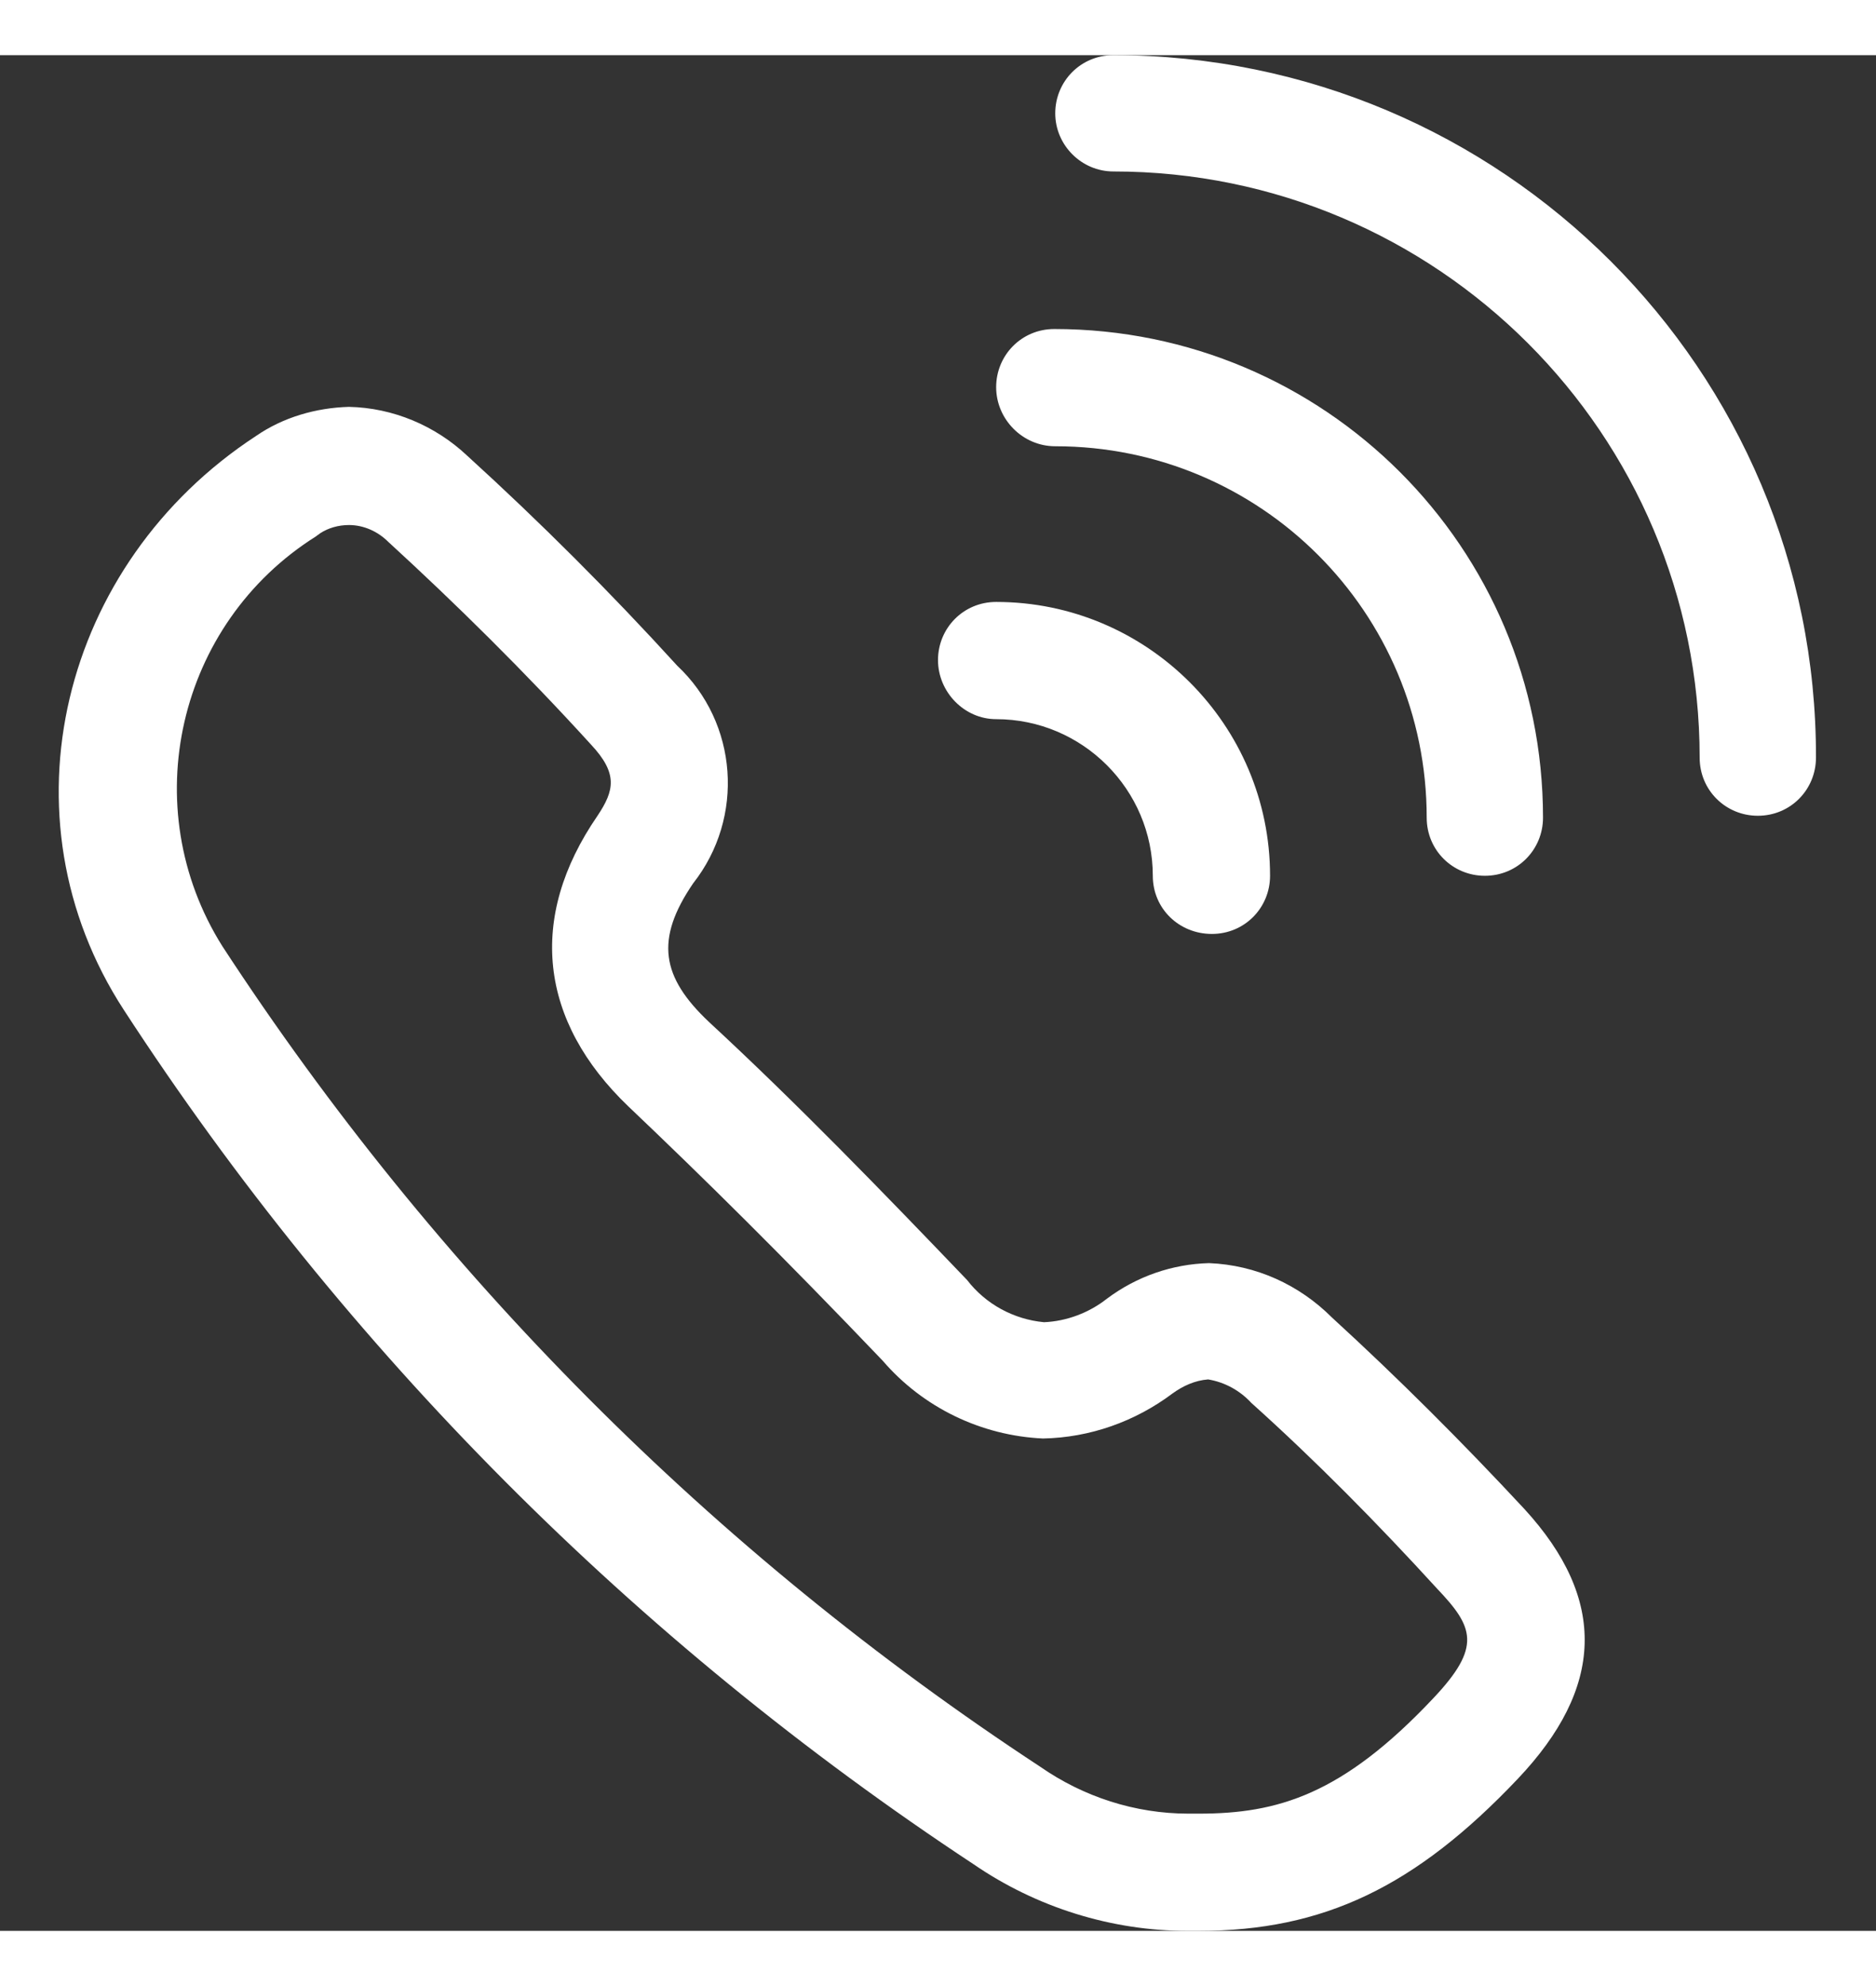
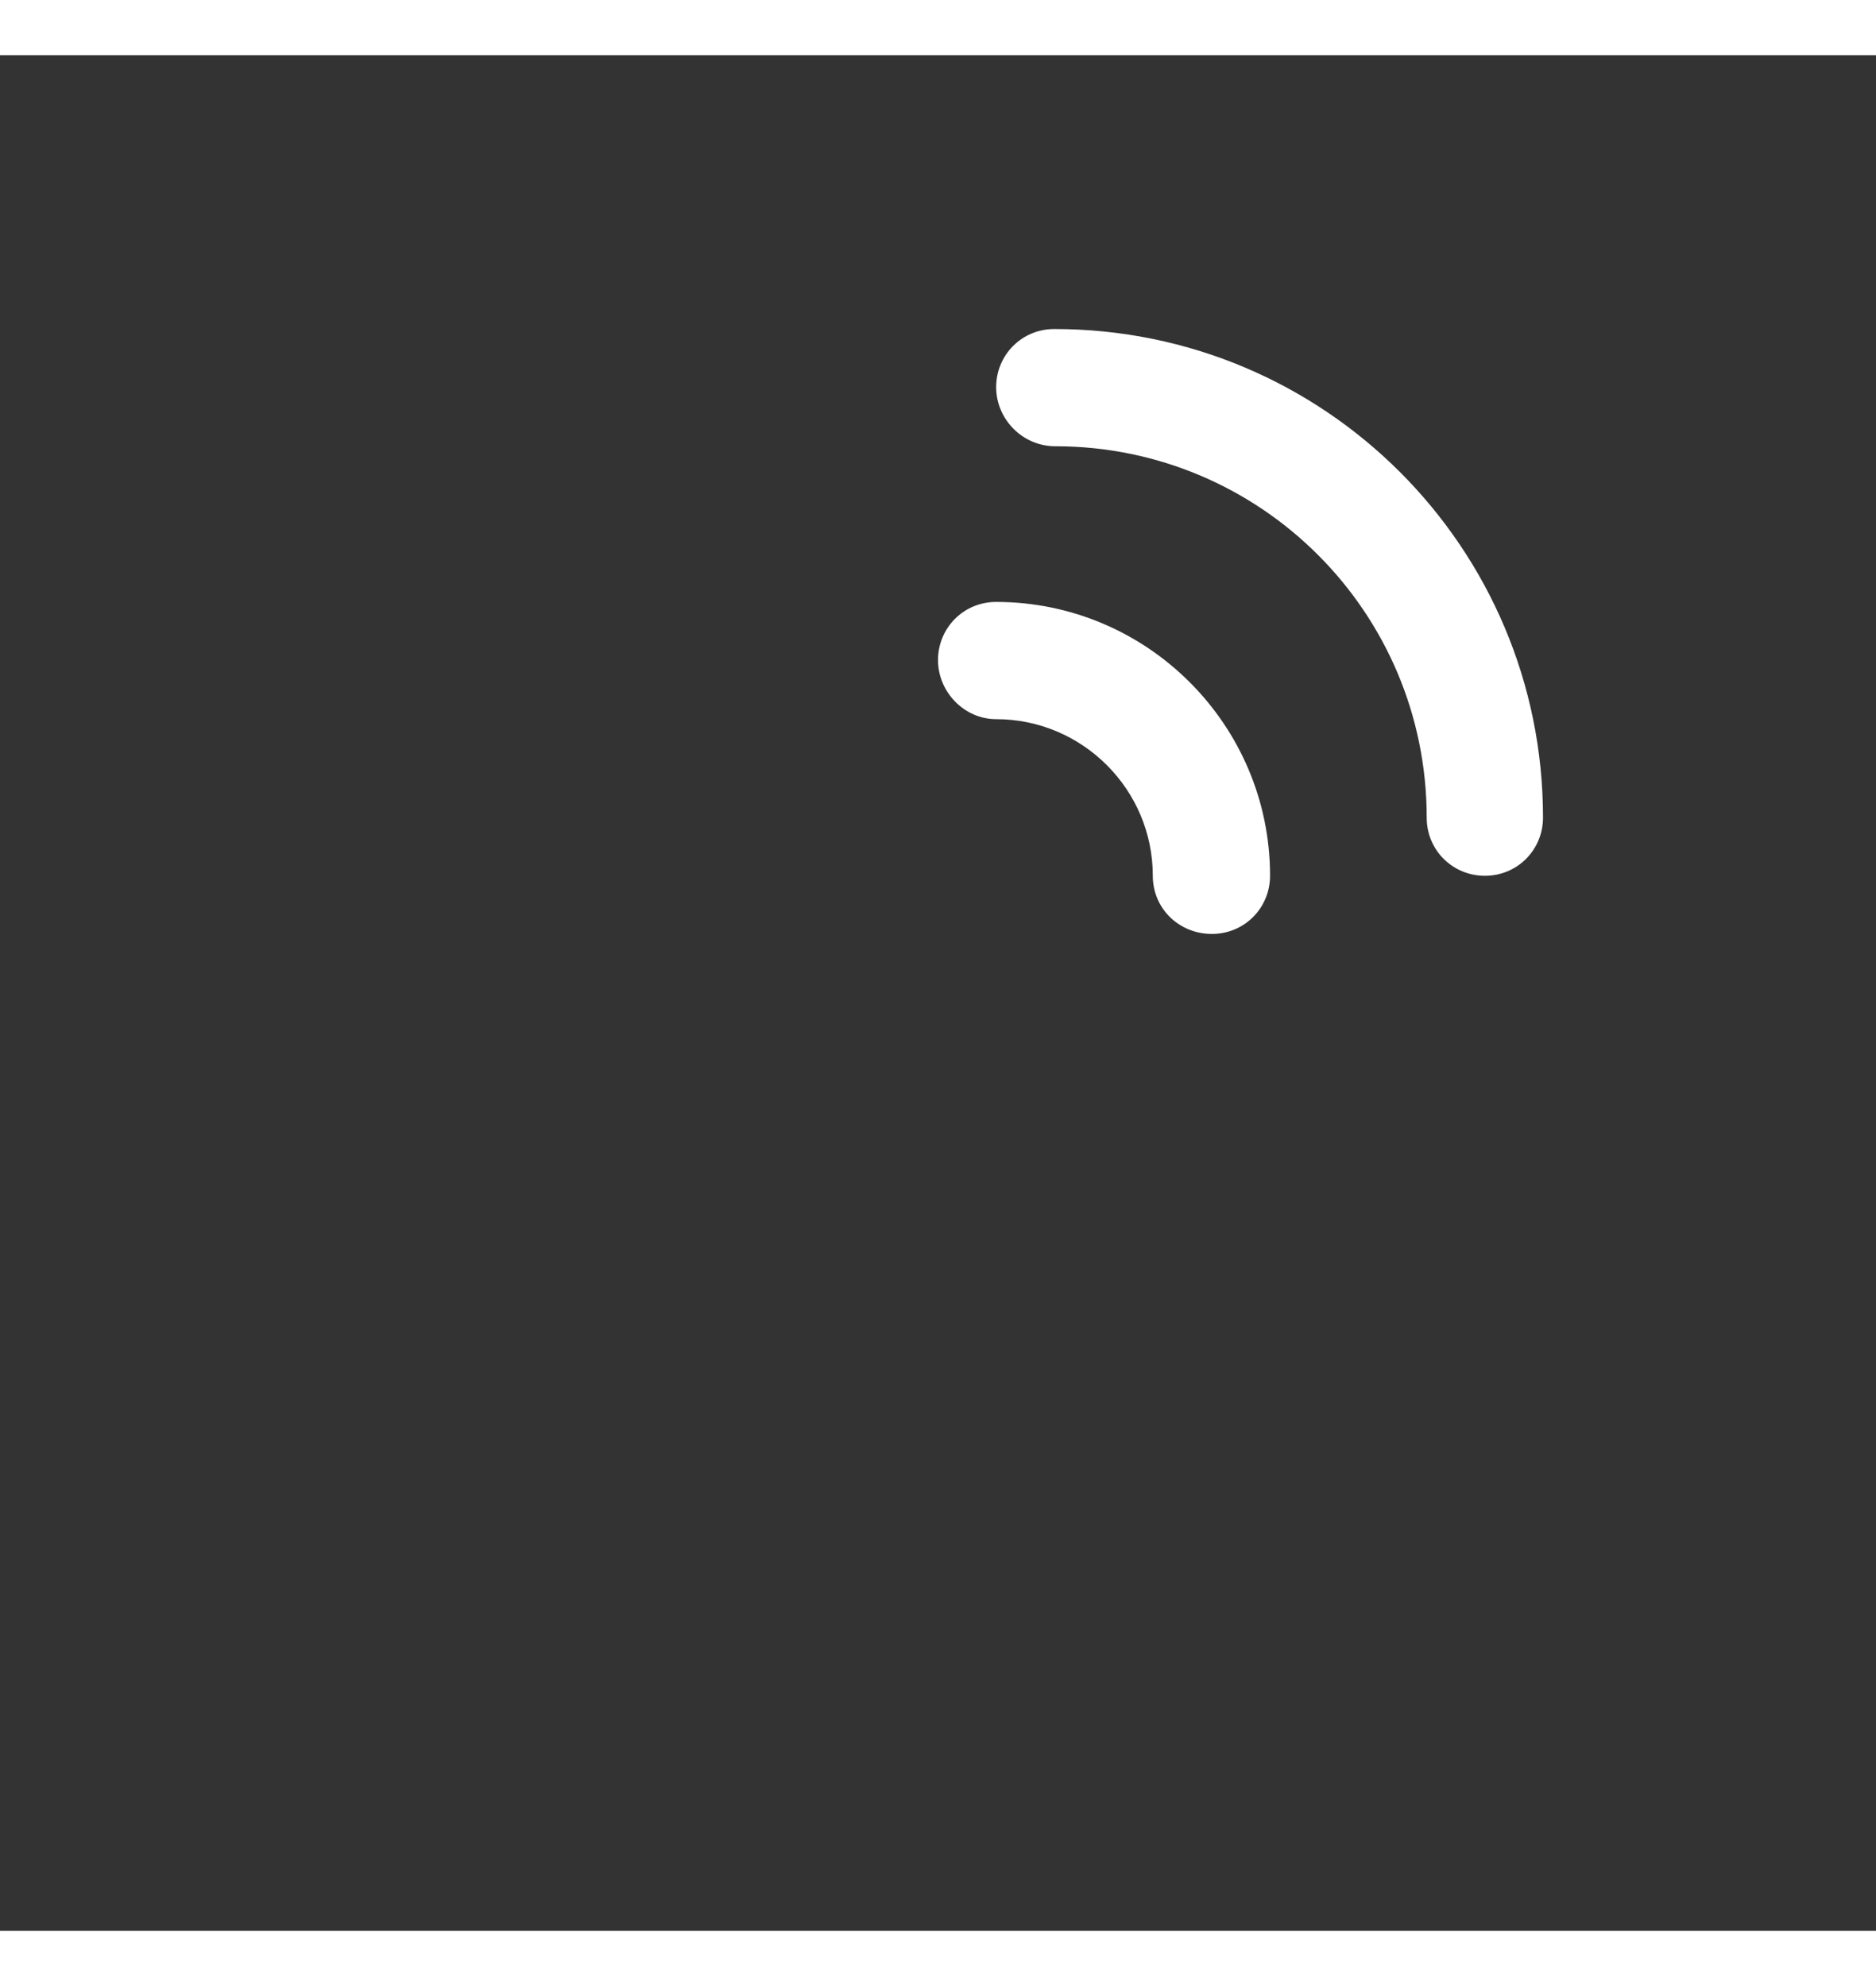
<svg xmlns="http://www.w3.org/2000/svg" version="1.1" id="图层_1" x="0px" y="0px" viewBox="0 0 200 200" style="enable-background:new 0 0 200 200;" xml:space="preserve" width="17" height="18" fill="#fff">
  <rect x="0" y="0" width="200" height="200" fill="#333333" stroke="none" />
  <g>
-     <path d="M142,134.6c-3.5-3.5-8.1-5.6-13.1-5.8c-3.9,0.1-7.7,1.4-10.9,3.8c-1.9,1.5-4.3,2.4-6.7,2.5c-3.2-0.3-6.2-1.9-8.2-4.5   c-9-9.4-18.1-18.8-27.5-27.5c-5.1-4.8-5.8-8.8-1.7-14.8c5.5-7,4.8-17.1-1.7-23.2c-7.1-7.8-14.6-15.3-22.4-22.4   c-3.4-3.2-7.9-5.1-12.6-5.2c-3.5,0.1-7,1.1-9.9,3.1C6.5,54.2-0.2,81.2,13.2,101.8c23.6,36.3,54.5,67.3,90.6,91.1   c6.7,4.6,14.7,7.1,22.8,7.1h1.2c13.3,0,23.1-4.7,34-16.2c9.2-9.7,9.6-19.1,0.7-28.8C155.9,147.9,149.1,141.1,142,134.6L142,134.6z    M152.8,175.2c-9.7,10.3-16.6,12.3-25,12.3h-1.1c-5.7,0-11.2-1.8-15.8-5C76,159.6,46.4,129.8,23.7,95c-9.3-14.8-4.8-34.4,10-43.7   c0.1-0.1,0.3-0.2,0.4-0.3c0.9-0.6,2-0.9,3.1-0.9c1.6,0,3.1,0.7,4.2,1.8c7.2,6.6,14.5,13.8,21.6,21.6c2.9,3.1,2.5,4.9,0.7,7.6   c-7.5,10.9-6.2,21.9,3.3,31c8.1,7.7,16.5,16,27.1,27.1c4.3,5,10.5,8,17.1,8.3c5-0.1,9.8-1.8,13.8-4.8c1.1-0.8,2.4-1.4,3.8-1.5   c1.8,0.3,3.4,1.2,4.6,2.5c6.9,6.2,13.5,12.9,19.8,19.8C157.1,167.6,158,169.7,152.8,175.2L152.8,175.2z M118.7,0   c-3.5,0-6.2,2.8-6.2,6.2s2.8,6.2,6.2,6.2c34.5,0,62.5,28,62.5,62.5c0,3.5,2.8,6.2,6.2,6.2c3.5,0,6.2-2.8,6.2-6.2   C193.7,33.6,160.1,0,118.7,0z" />
    <path d="M112.5,41.7c21.9,0,39.6,17.7,39.6,39.6c0,3.5,2.8,6.2,6.2,6.2c3.5,0,6.2-2.8,6.2-6.2c0-28.8-23.3-52.1-52.1-52.1   c-3.5,0-6.2,2.8-6.2,6.2S109,41.7,112.5,41.7z M106.2,70.8c9.2,0,16.7,7.5,16.7,16.7c0,3.5,2.8,6.2,6.3,6.2c3.5,0,6.2-2.8,6.2-6.2   c0-16.1-13.1-29.2-29.2-29.2c-3.5,0-6.2,2.8-6.2,6.2S102.8,70.8,106.2,70.8z" />
  </g>
</svg>